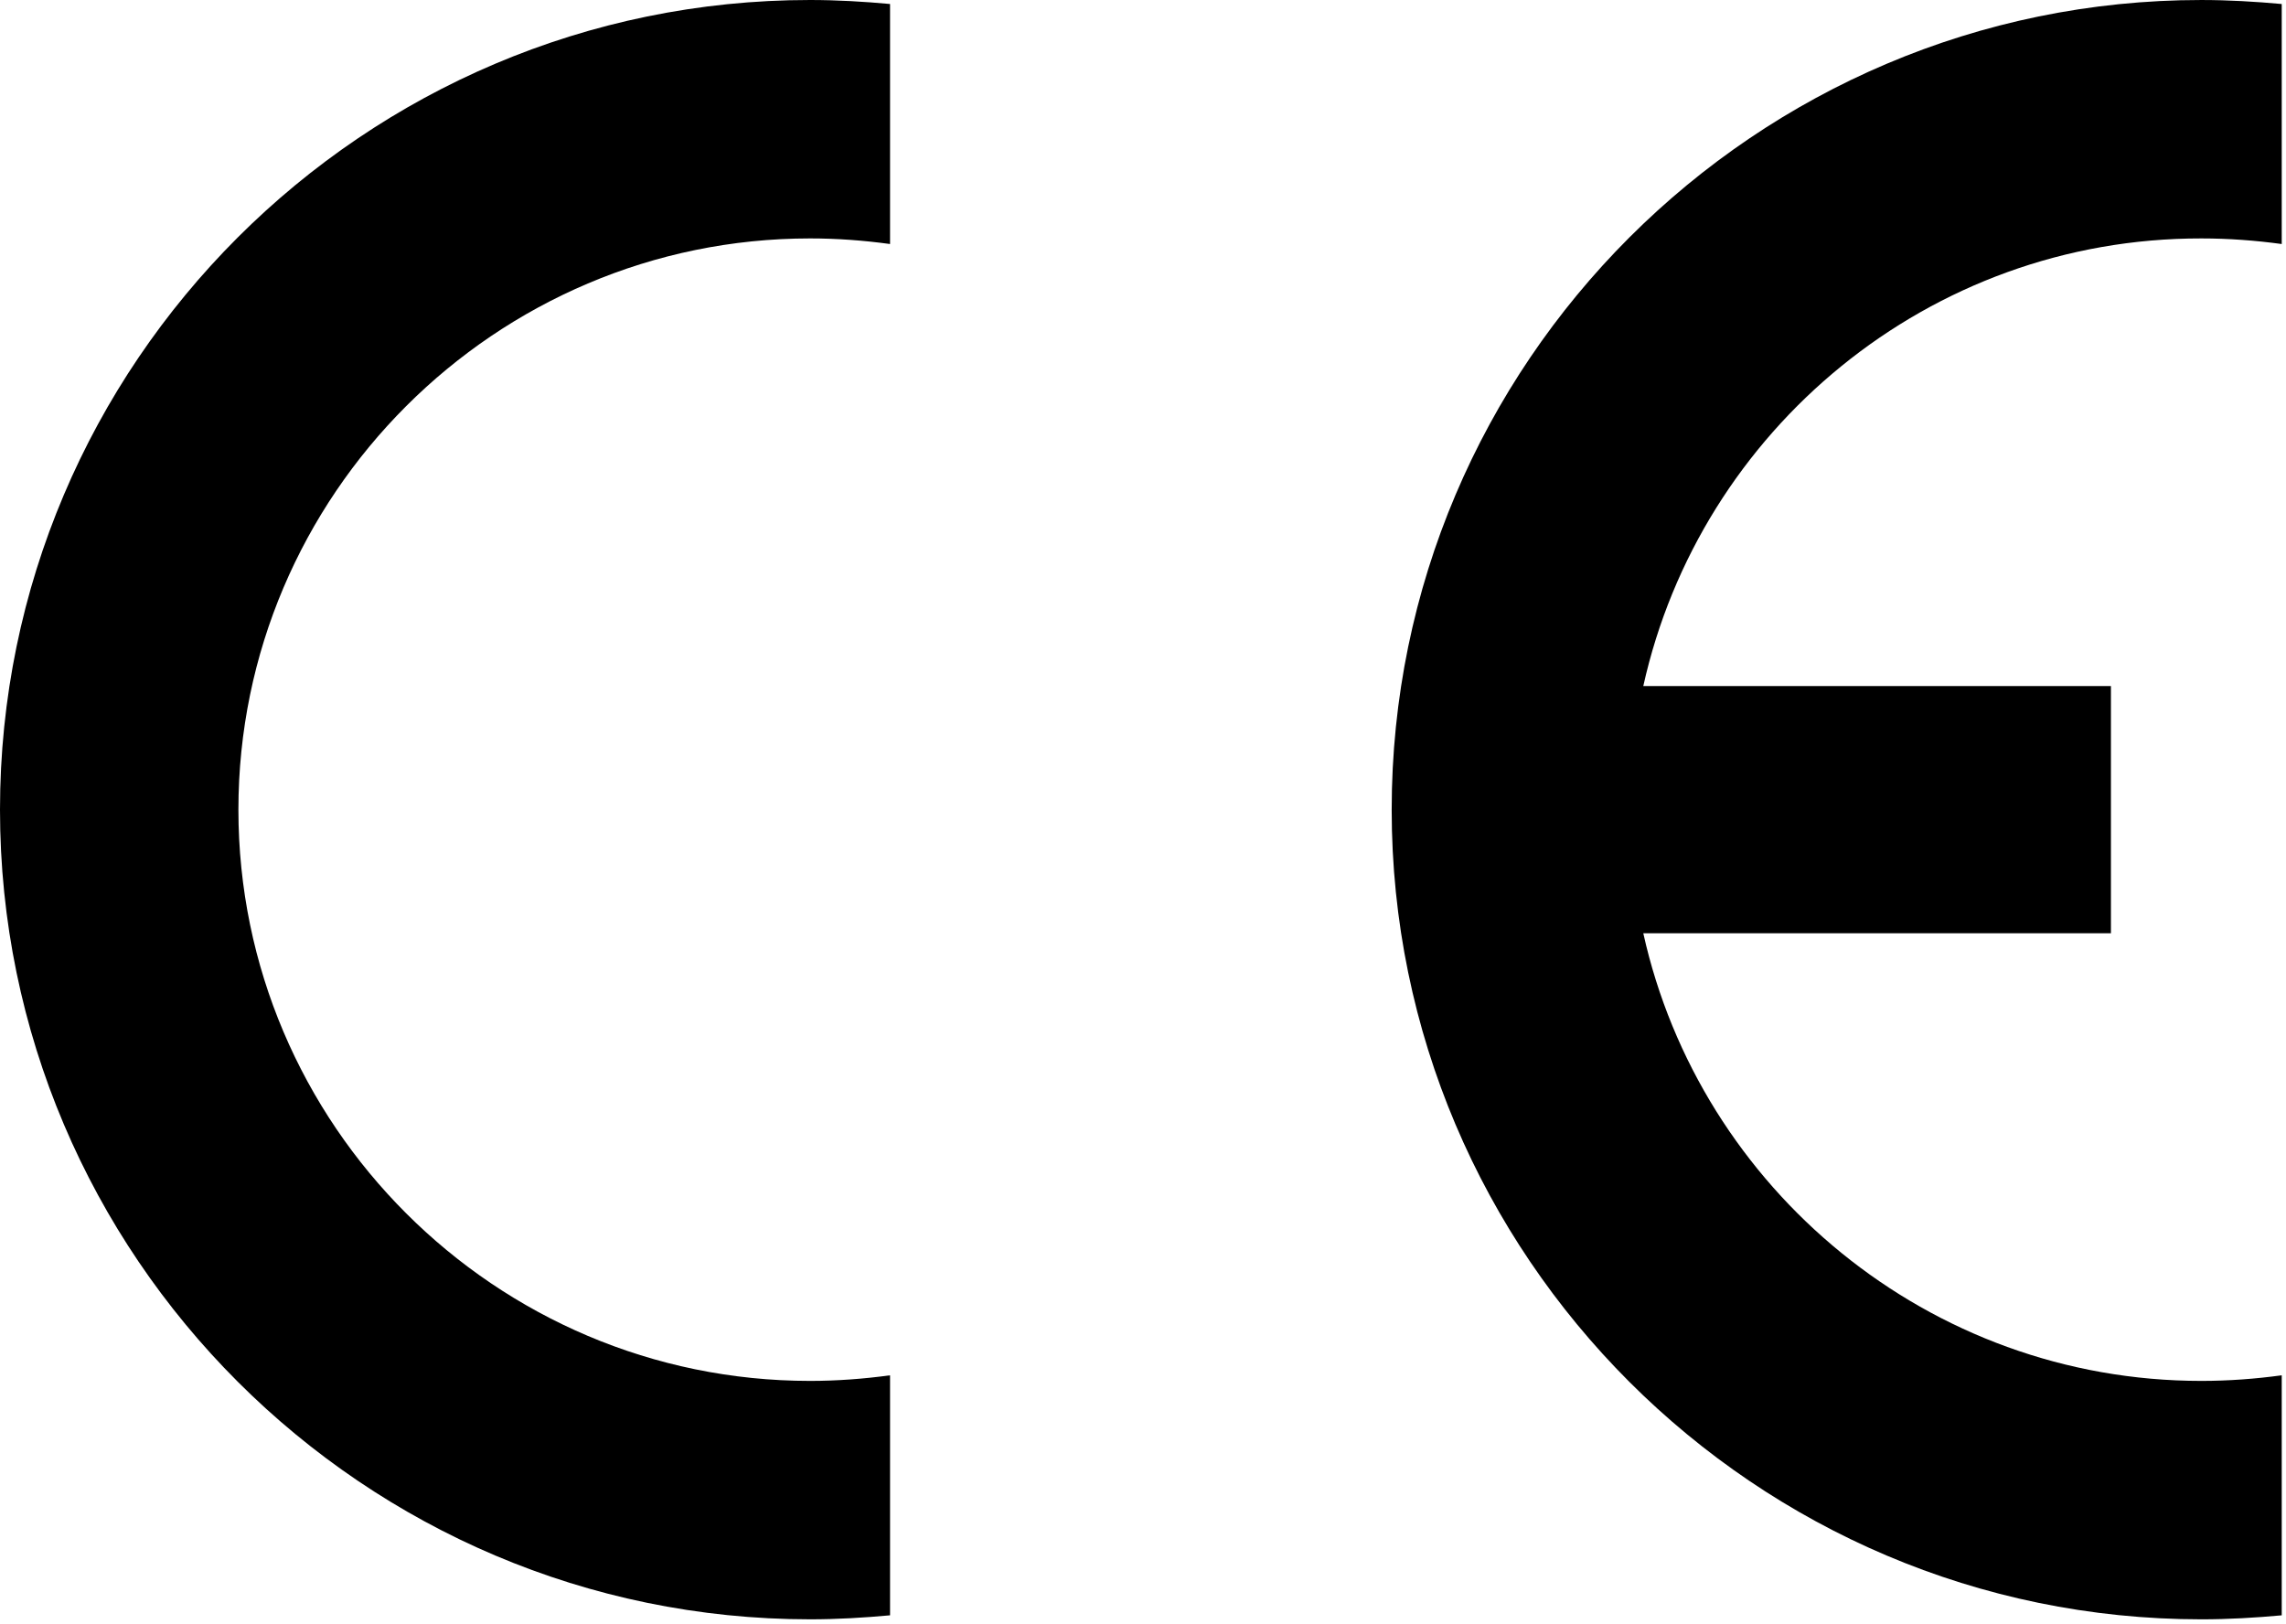
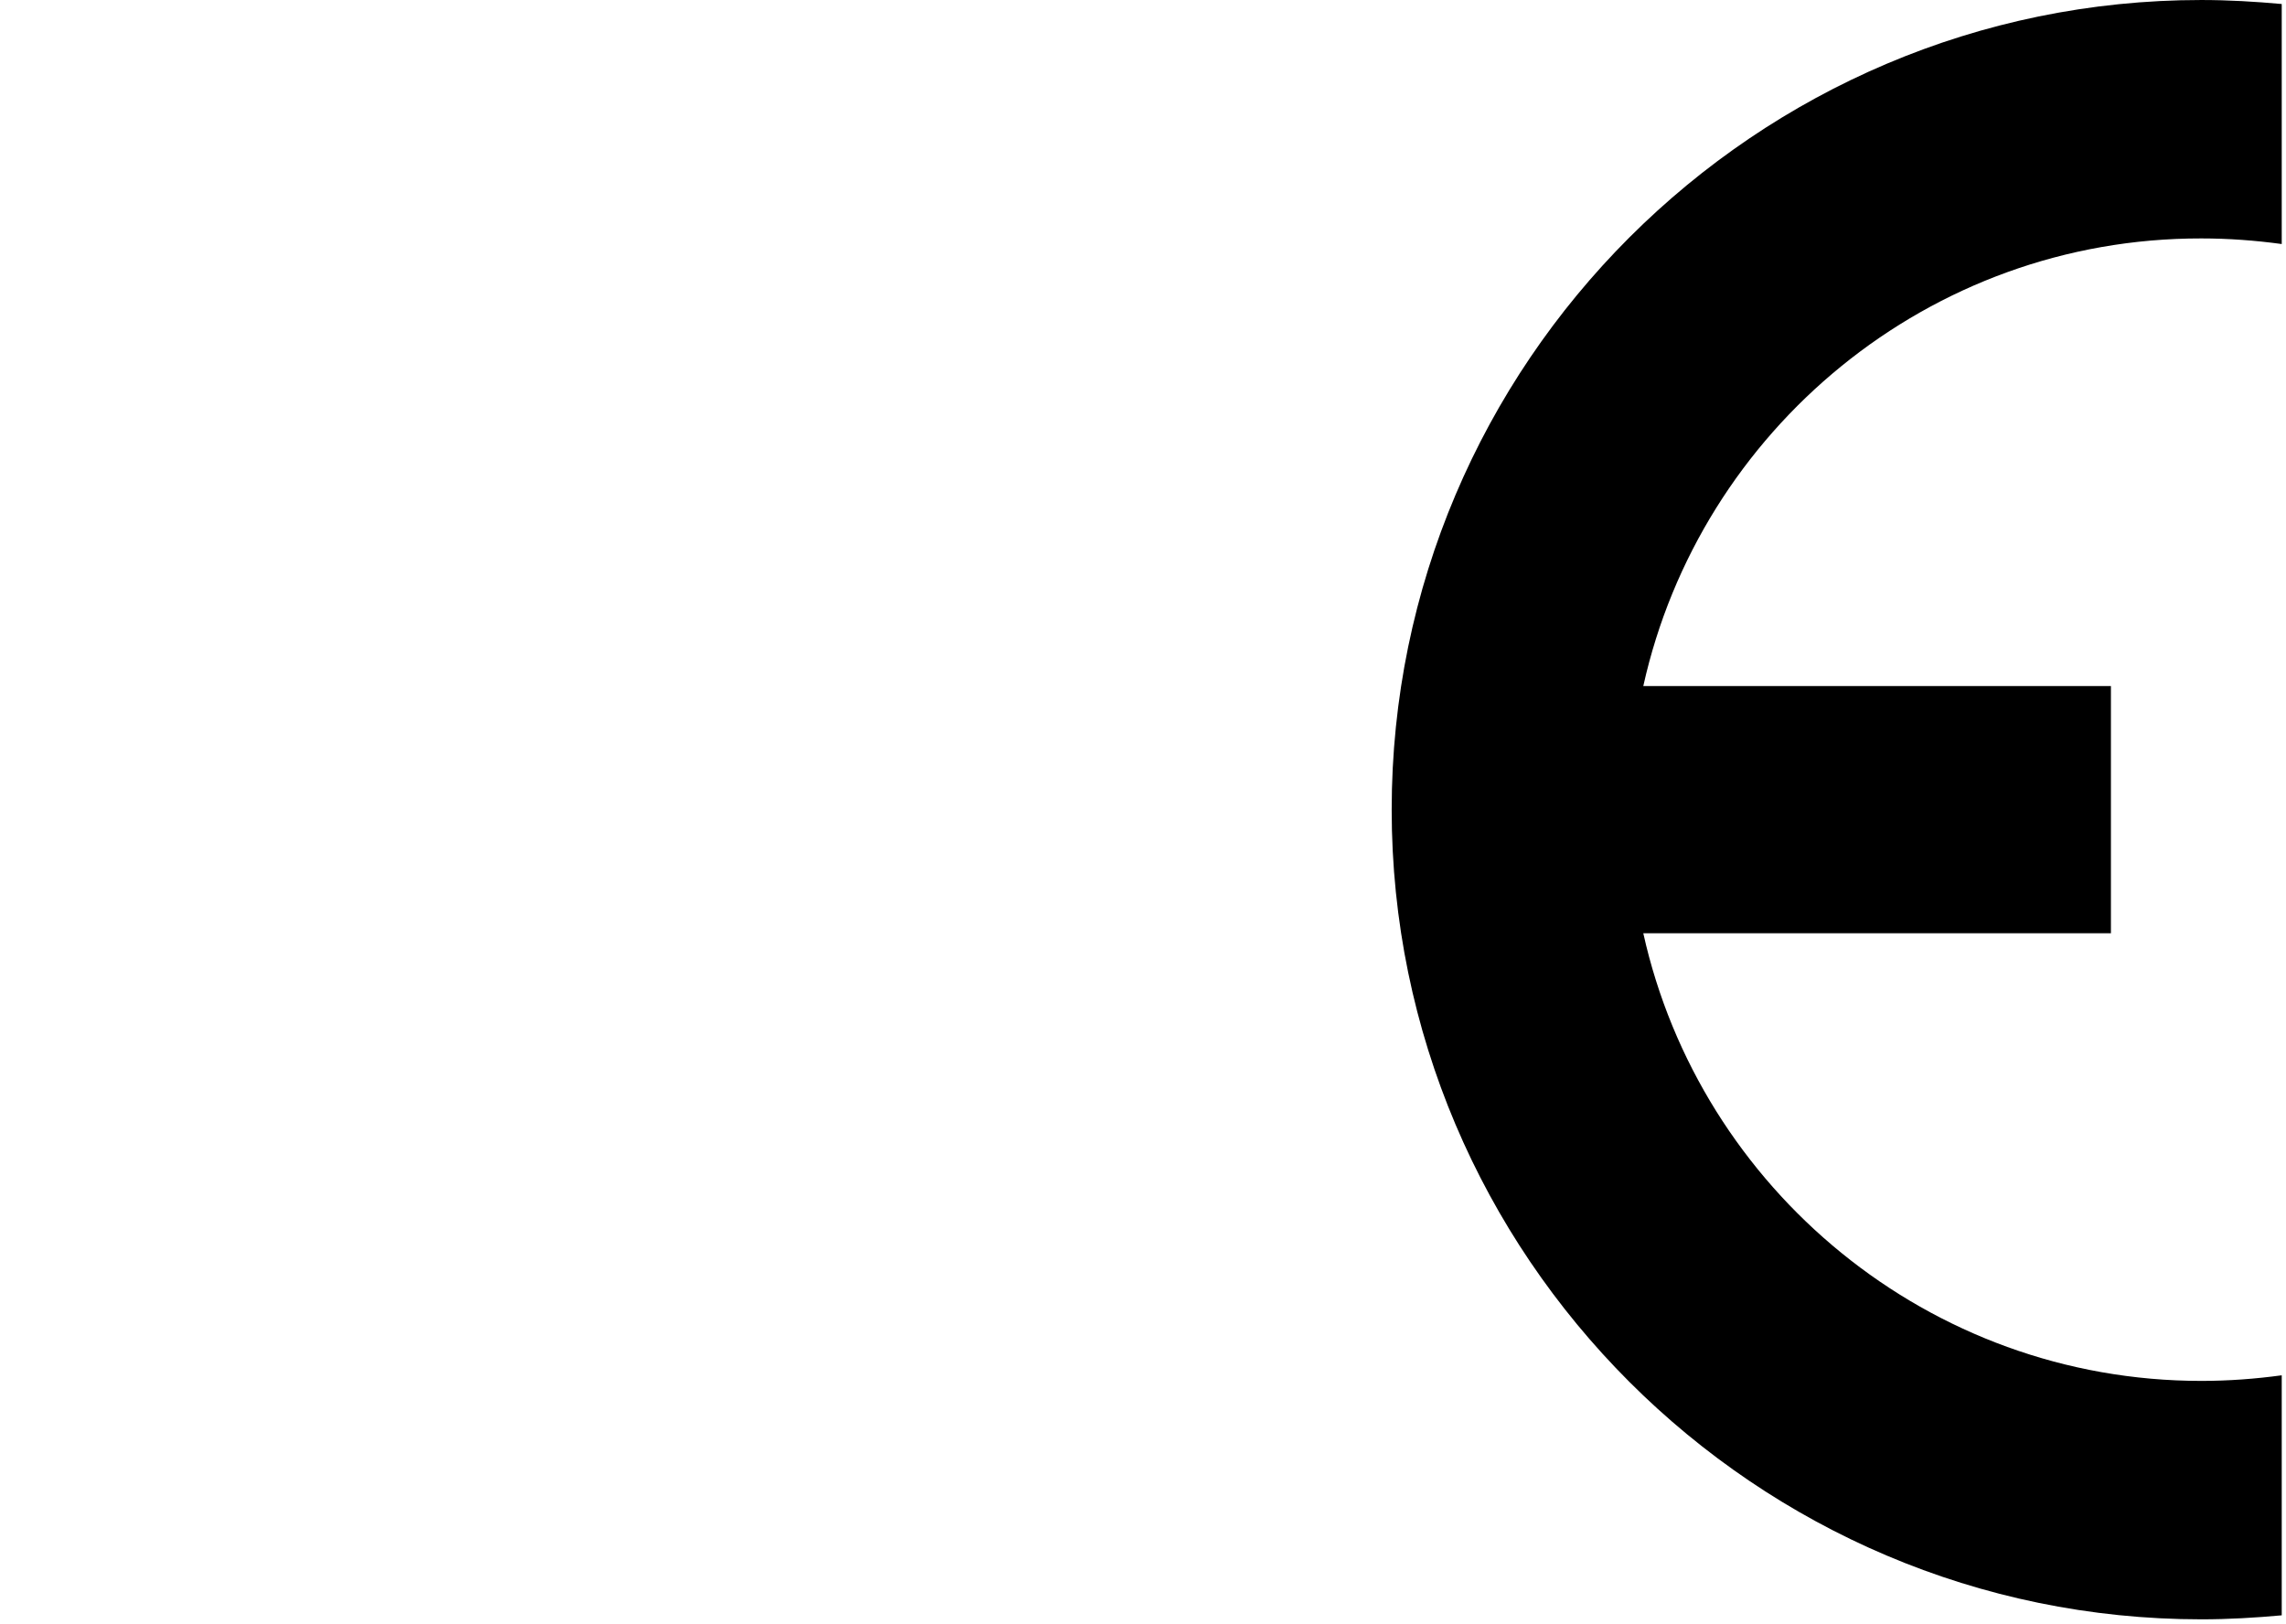
<svg xmlns="http://www.w3.org/2000/svg" width="100%" height="100%" viewBox="0 0 459 326" version="1.1" xml:space="preserve" style="fill-rule:evenodd;clip-rule:evenodd;stroke-linejoin:round;stroke-miterlimit:2;">
  <g>
-     <path d="M178.711,276.139l0,48.192c-5.301,0.482 -10.602,0.803 -16.064,0.803c-89.556,0 -162.647,-73.011 -162.647,-162.567c0,-89.556 73.011,-162.567 162.647,-162.567c5.462,-0 10.843,0.321 16.064,0.803l0,48.192c-5.301,-0.723 -10.602,-1.124 -16.064,-1.124c-63.212,0 -114.777,51.565 -114.777,114.696c0,63.212 51.565,114.696 114.777,114.696c5.381,-0 10.763,-0.402 16.064,-1.124Z" />
    <path d="M329.953,137.748l93.894,0l0,49.638l-93.894,0c11.405,51.324 57.348,89.878 112.046,89.878c5.462,0 10.843,-0.402 16.144,-1.124l0,48.192c-5.301,0.482 -10.683,0.803 -16.144,0.803c-89.556,0 -162.567,-73.011 -162.567,-162.567c0,-89.556 73.011,-162.567 162.567,-162.567c5.462,-0 10.843,0.321 16.144,0.803l0,48.192c-5.301,-0.723 -10.683,-1.124 -16.144,-1.124c-54.698,-0.08 -100.64,38.473 -112.046,89.878Z" />
  </g>
</svg>